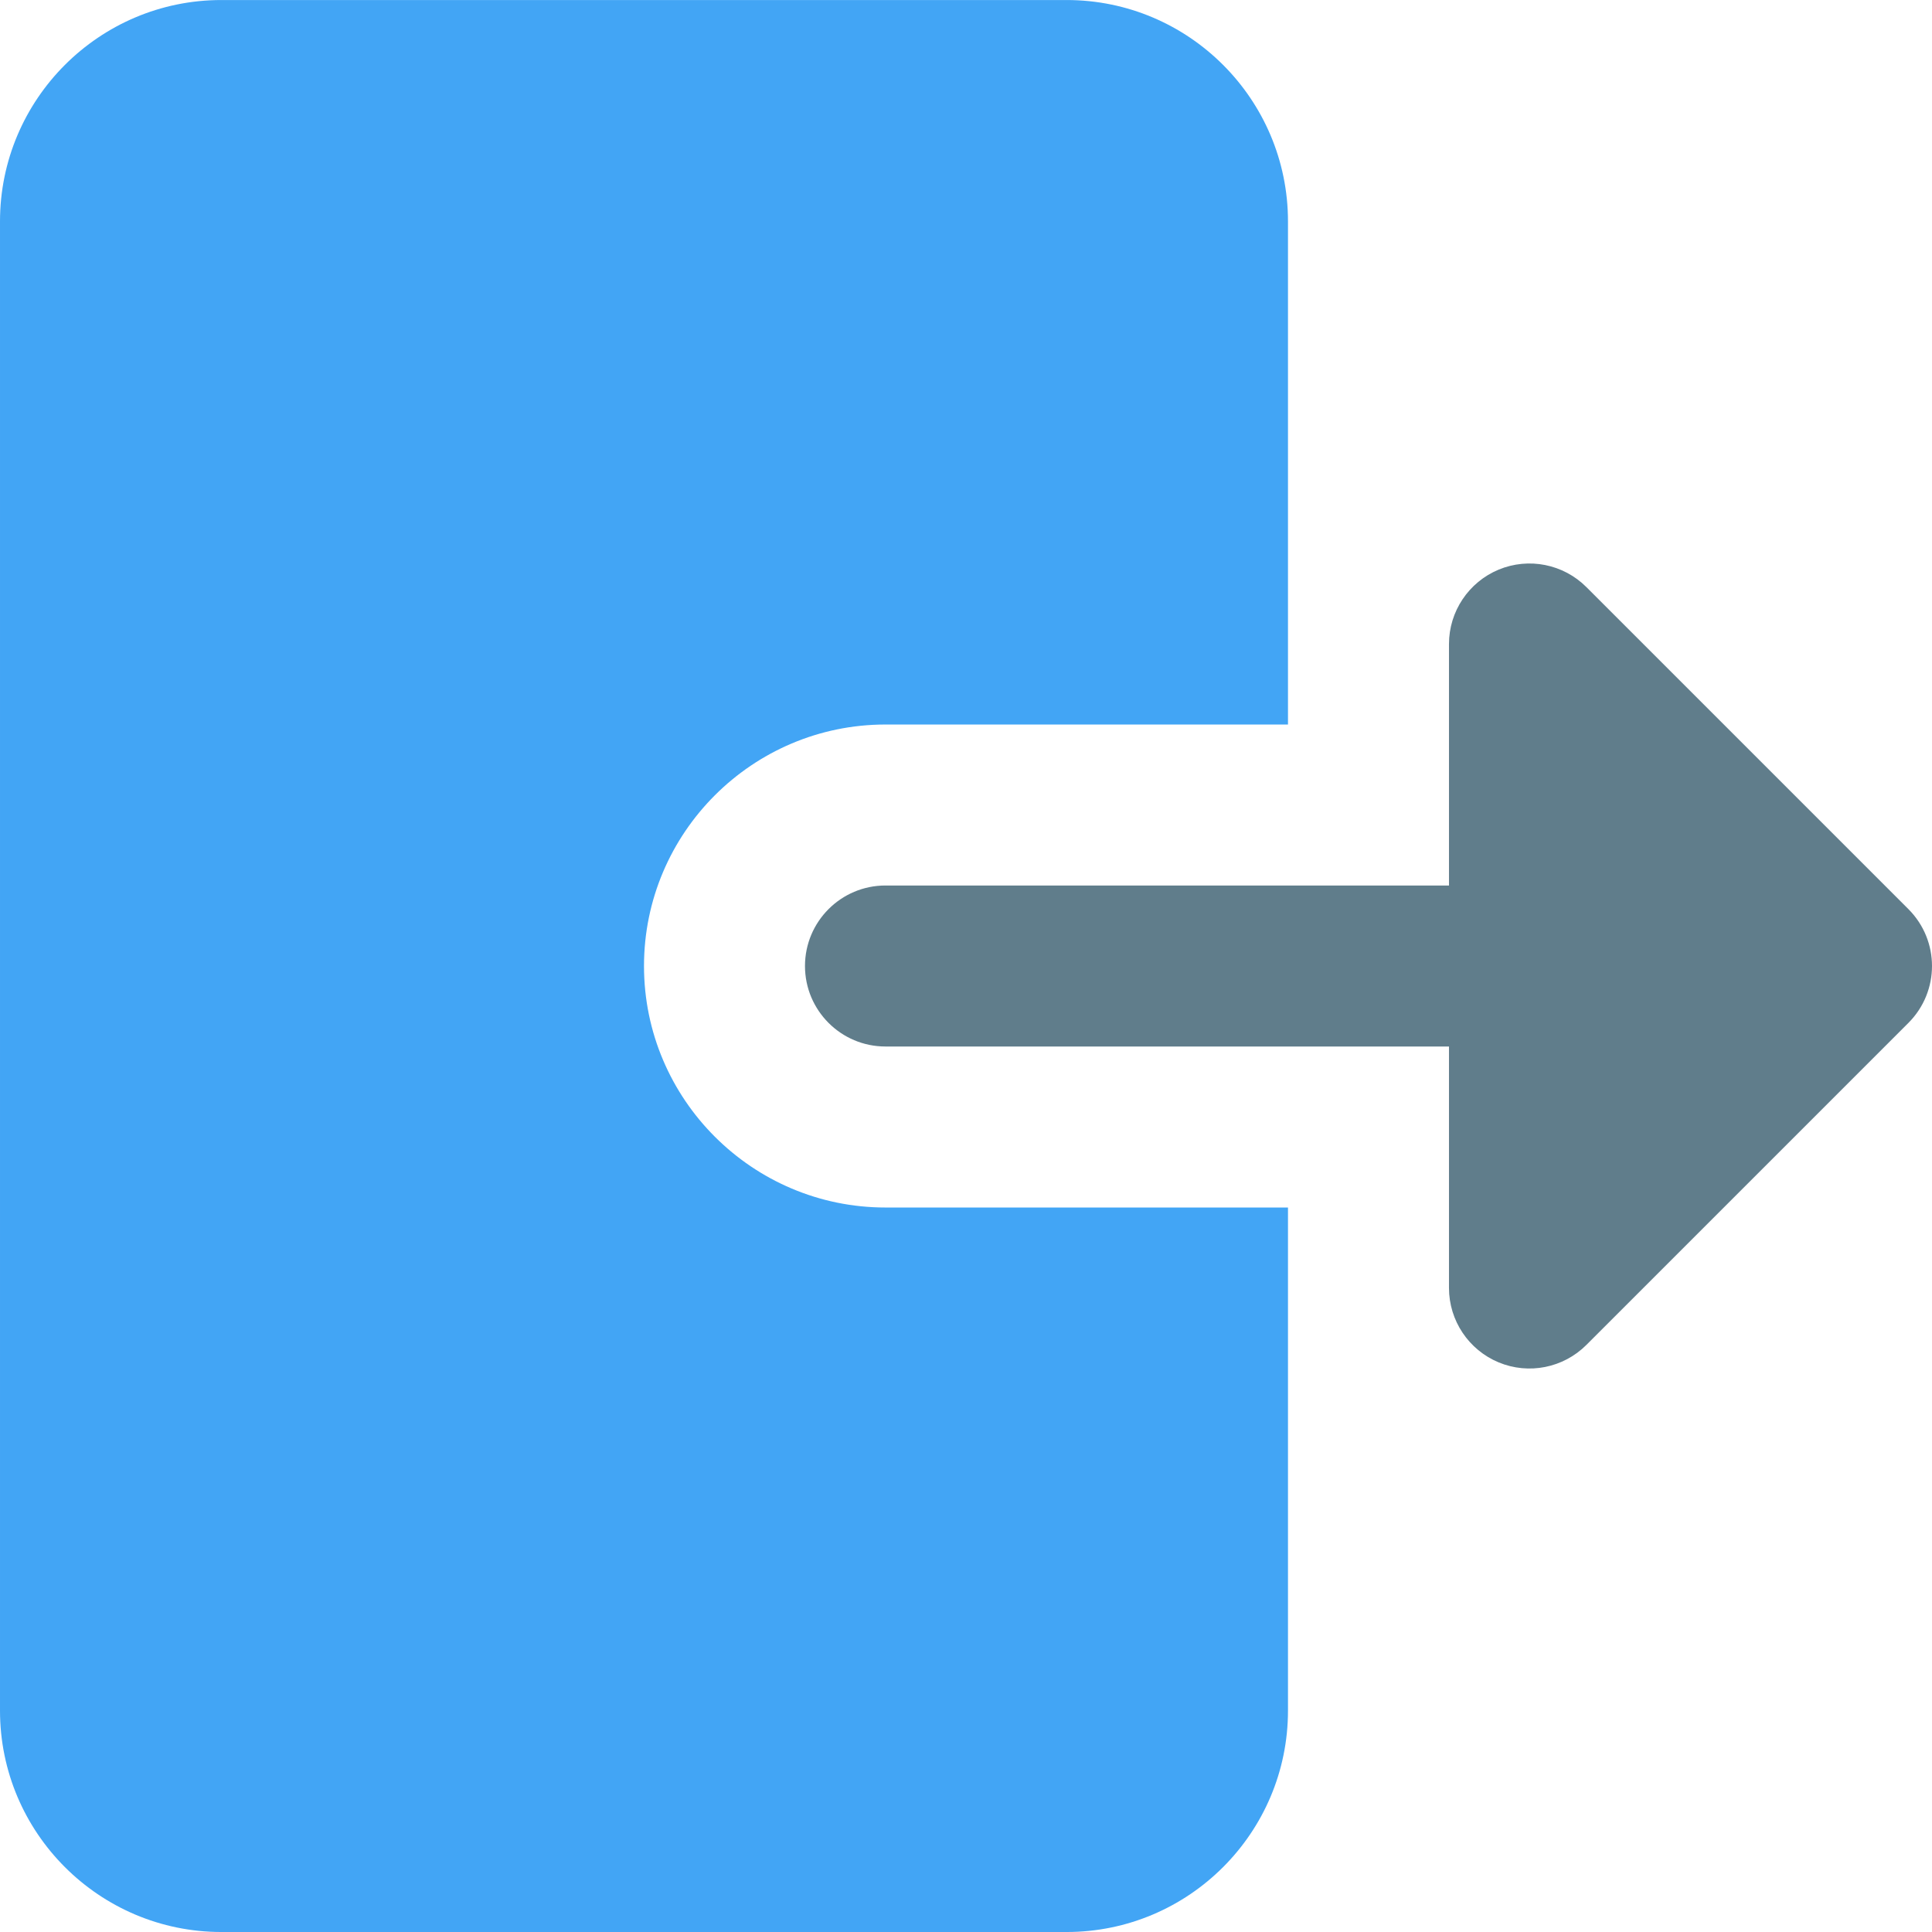
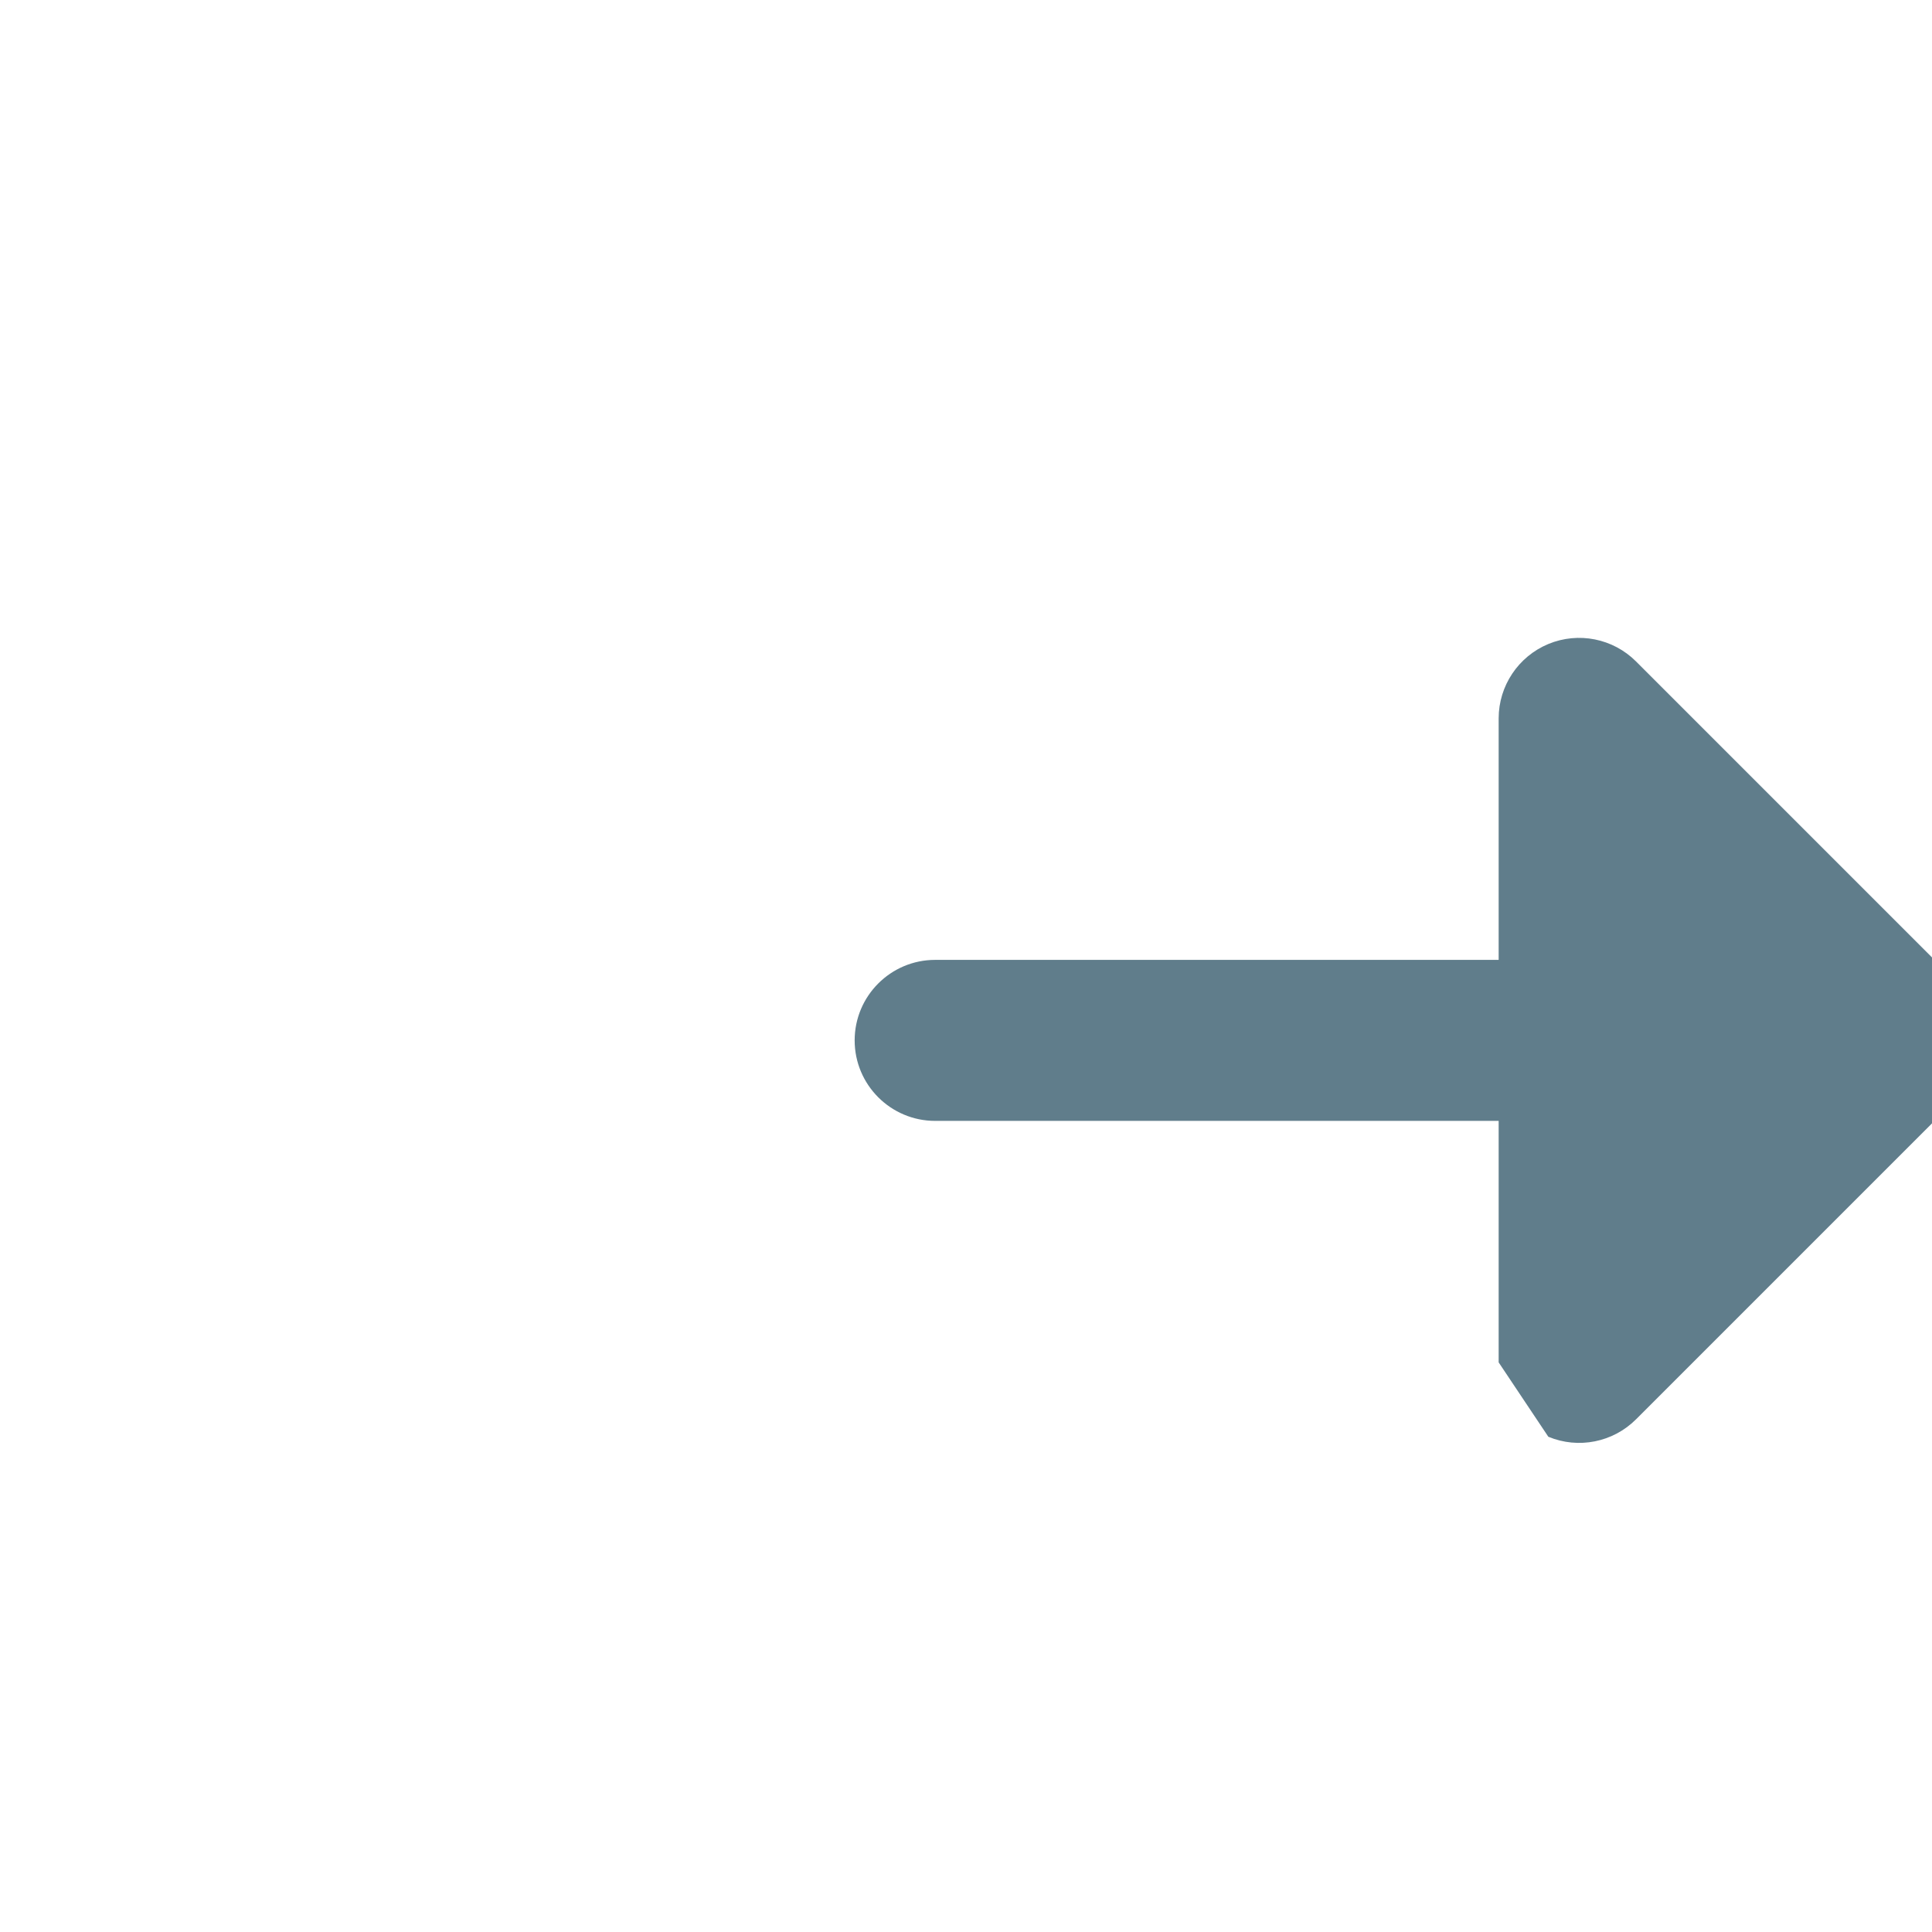
<svg xmlns="http://www.w3.org/2000/svg" height="512pt" viewBox="0 0 512.005 512" width="512pt">
-   <path d="m234.668 320.004c-35.285 0-64-28.715-64-64s28.715-64 64-64h106.664v-133.336c0-32.359-26.301-58.664-58.664-58.664h-224c-32.363 0-58.668 26.305-58.668 58.664v394.668c0 32.363 26.305 58.668 58.668 58.668h224c32.363 0 58.664-26.305 58.664-58.668v-133.332zm0 0" fill="#42a5f5" />
-   <path d="m397.164 361.047c-7.957-3.305-13.164-11.094-13.164-19.711v-64h-149.332c-11.777 0-21.336-9.559-21.336-21.332 0-11.777 9.559-21.336 21.336-21.336h149.332v-64c0-8.617 5.207-16.402 13.164-19.711 7.977-3.305 17.152-1.473 23.25 4.629l85.336 85.336c8.34 8.34 8.34 21.82 0 30.164l-85.336 85.332c-6.098 6.102-15.273 7.938-23.25 4.629zm0 0" fill="#607d8b" />
+   <path d="m397.164 361.047v-64h-149.332c-11.777 0-21.336-9.559-21.336-21.332 0-11.777 9.559-21.336 21.336-21.336h149.332v-64c0-8.617 5.207-16.402 13.164-19.711 7.977-3.305 17.152-1.473 23.25 4.629l85.336 85.336c8.34 8.34 8.34 21.82 0 30.164l-85.336 85.332c-6.098 6.102-15.273 7.938-23.25 4.629zm0 0" fill="#607d8b" />
</svg>